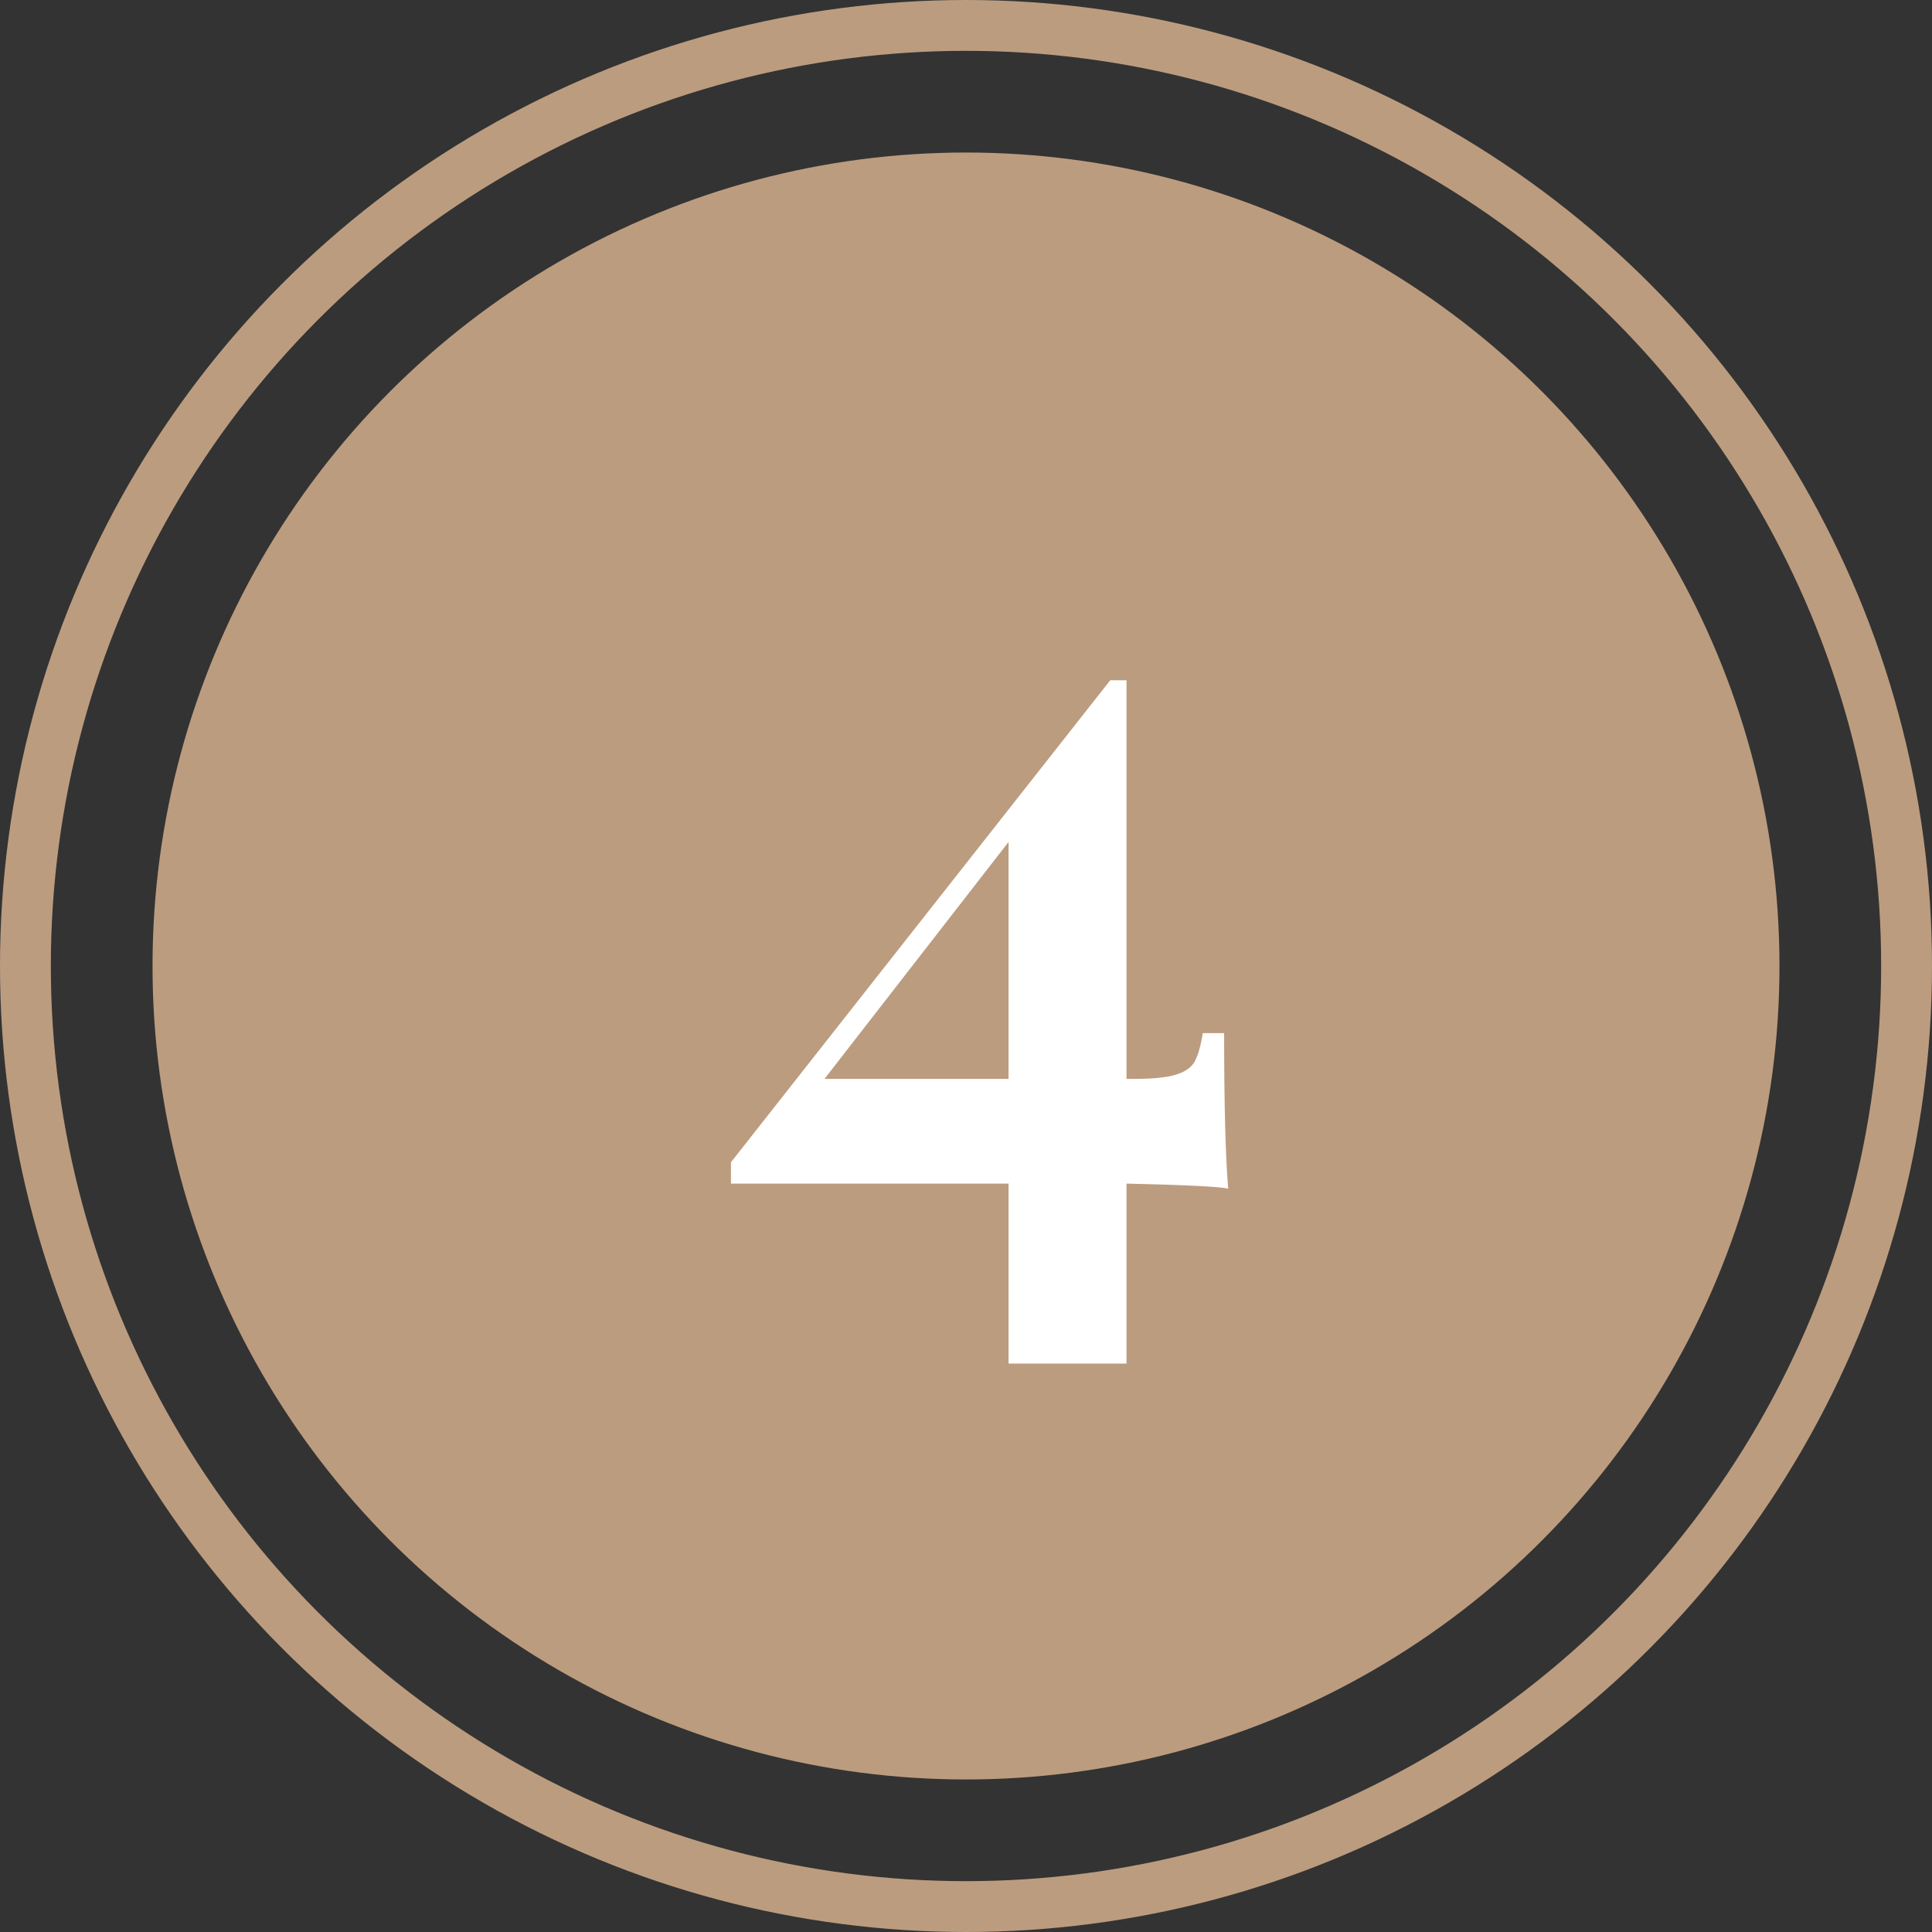
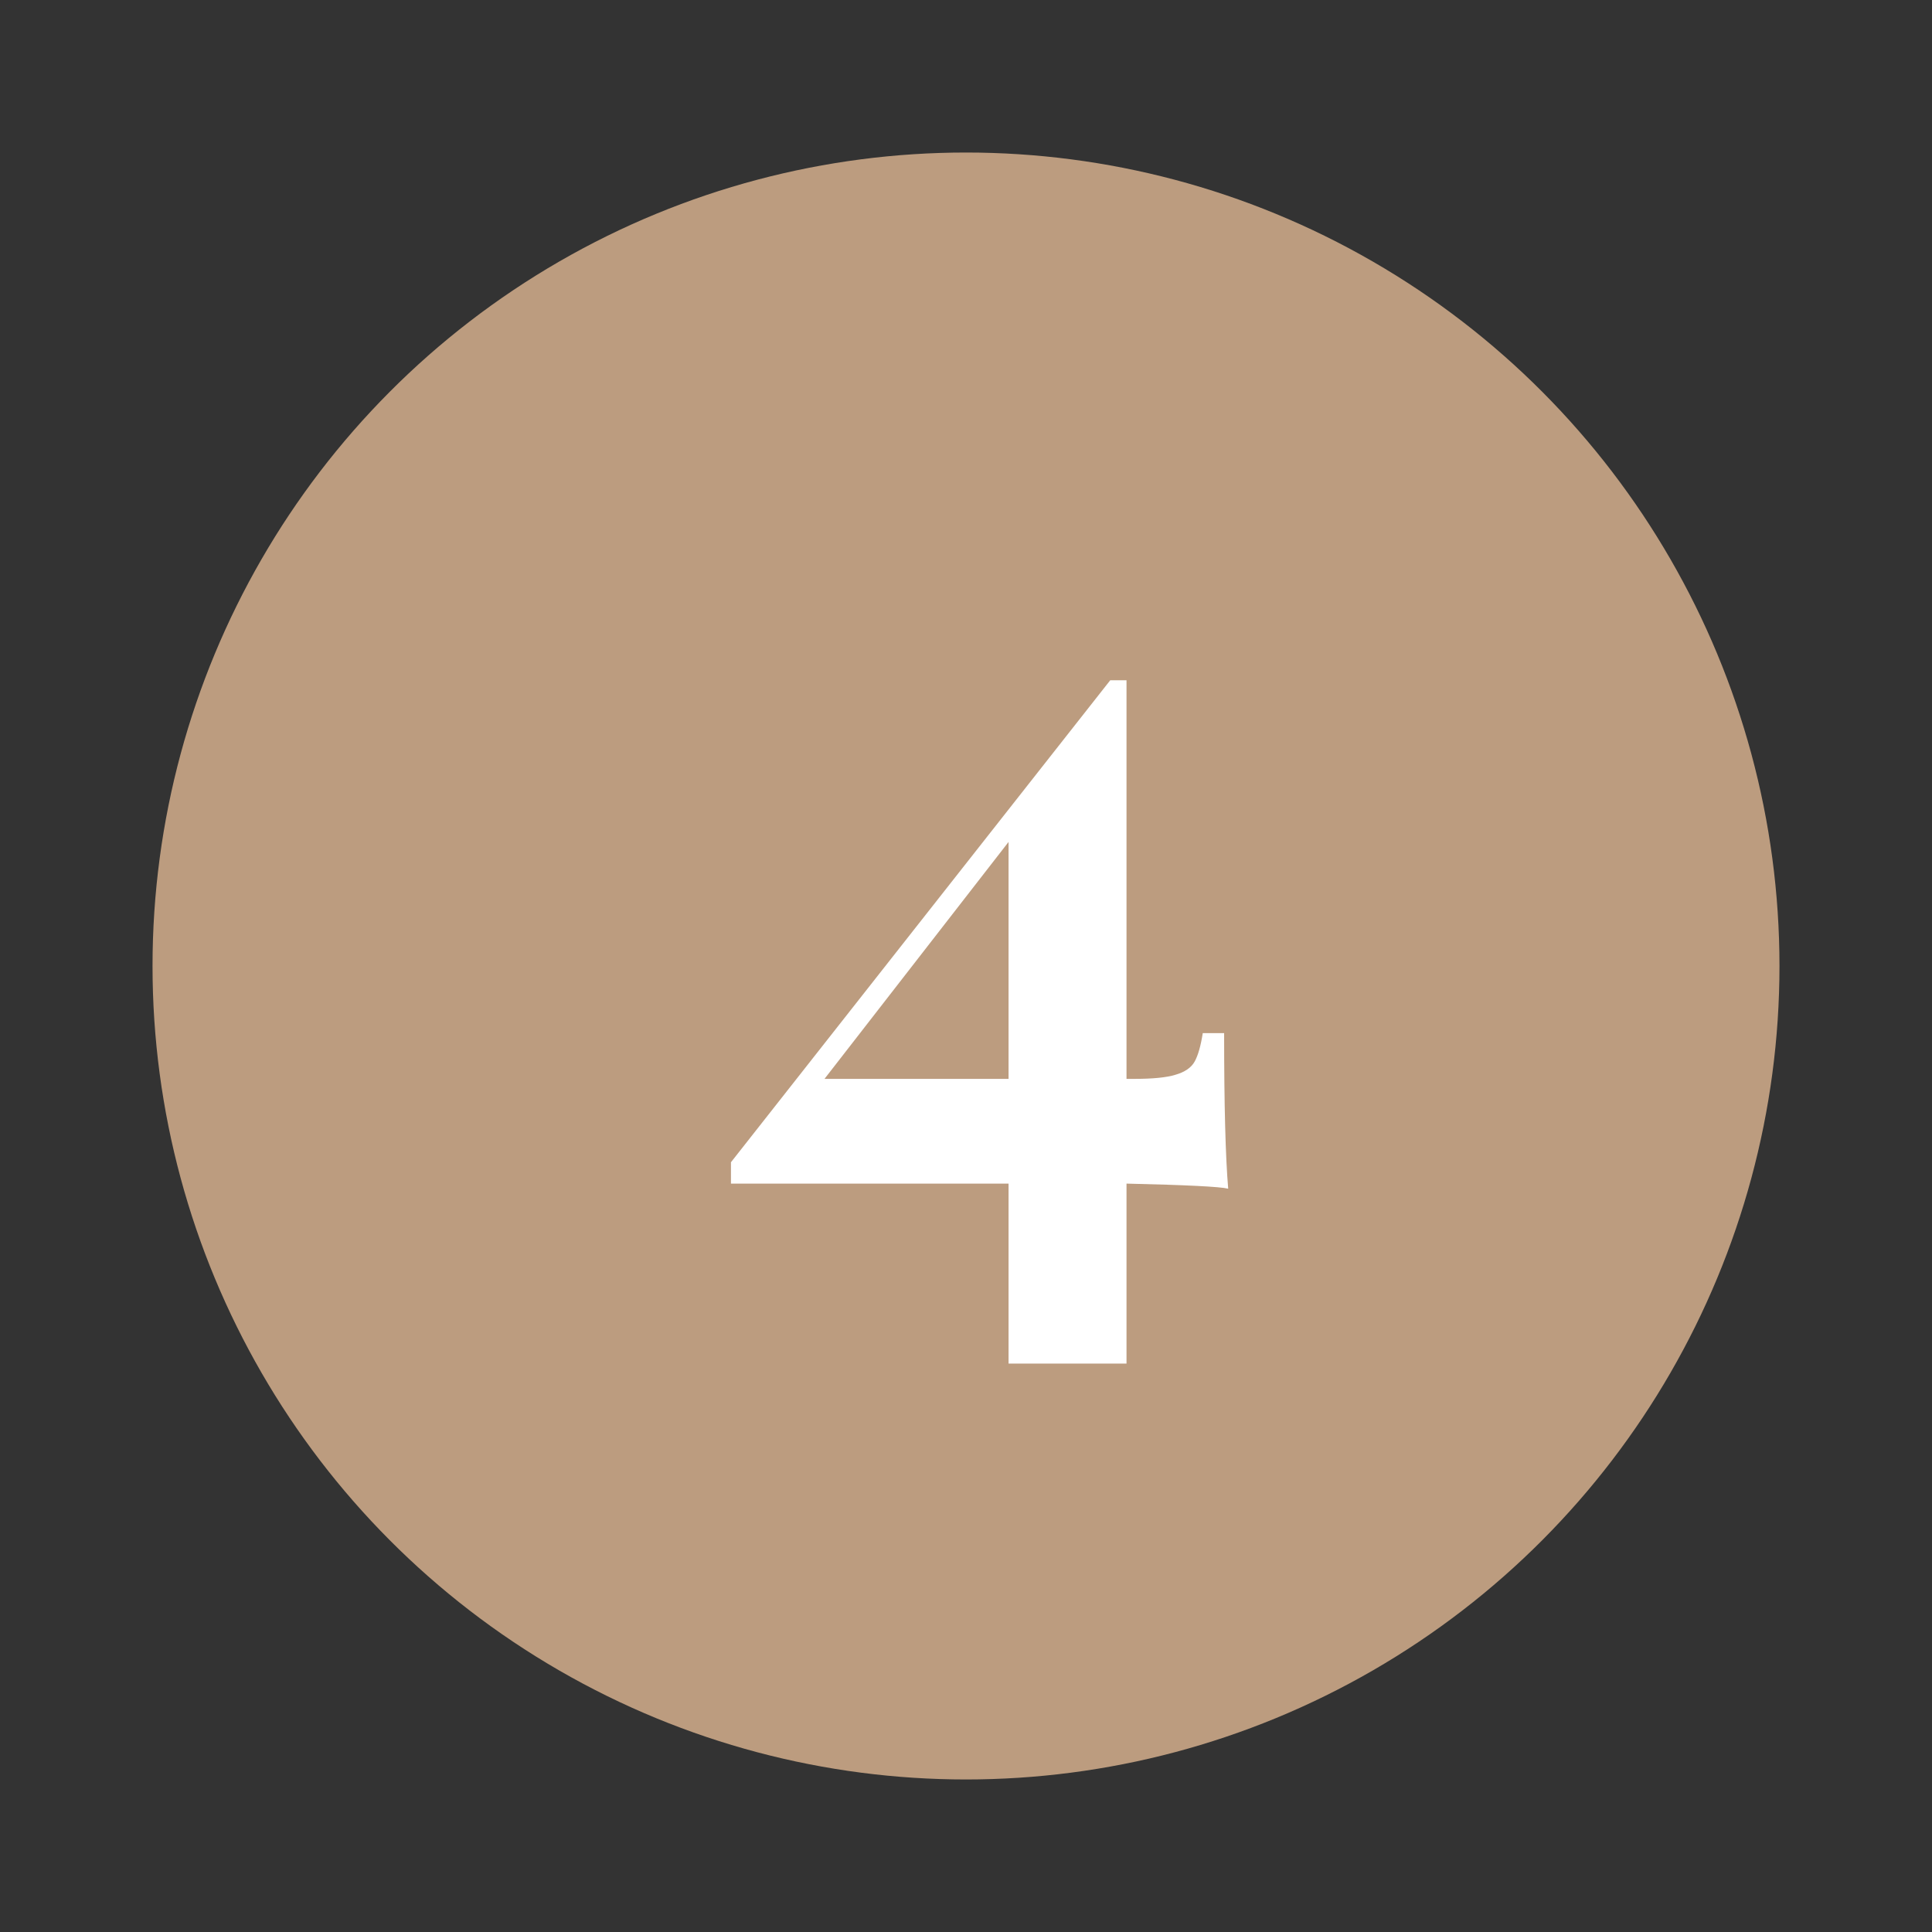
<svg xmlns="http://www.w3.org/2000/svg" width="38" height="38" viewBox="0 0 38 38" fill="none">
  <rect x="0" y="0" width="38" height="38" fill="#333333" stroke="none" />
  <circle cx="19" cy="19" r="16" fill="#BC9C7F" />
-   <circle cx="19" cy="19" r="18.5" stroke="#BC9C7F" />
  <path d="M24.157 23.38C23.997 23.34 23.33 23.307 22.157 23.28V26.82H19.837V23.28H14.377V22.86L21.837 13.38H22.157V21.22H22.317C22.677 21.22 22.944 21.193 23.117 21.14C23.303 21.087 23.43 21 23.497 20.88C23.564 20.76 23.617 20.573 23.657 20.32H24.077C24.077 21.733 24.104 22.753 24.157 23.38ZM19.837 21.22V16.56L16.217 21.22H19.837Z" fill="white" />
</svg>